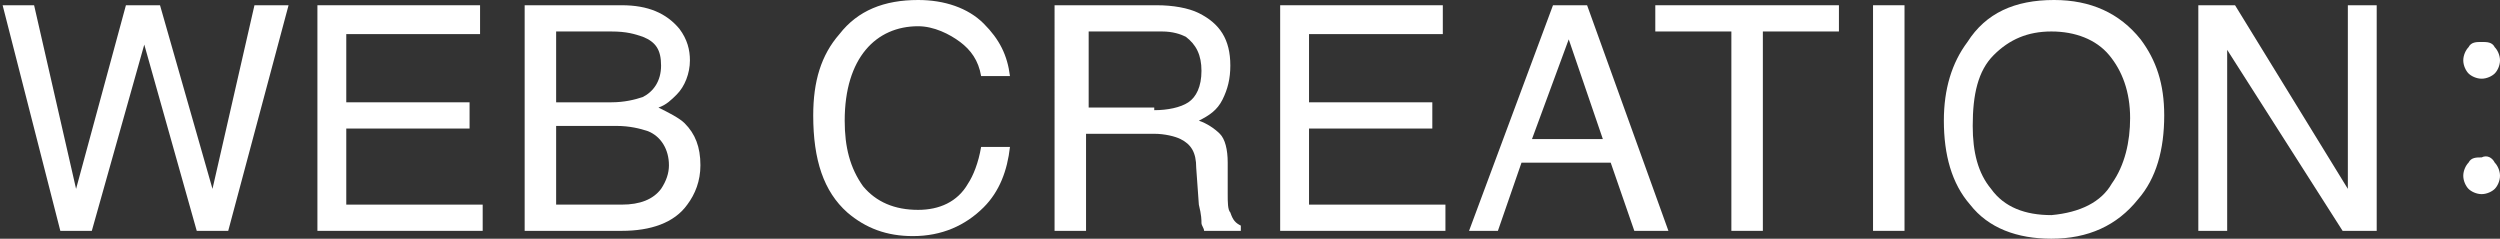
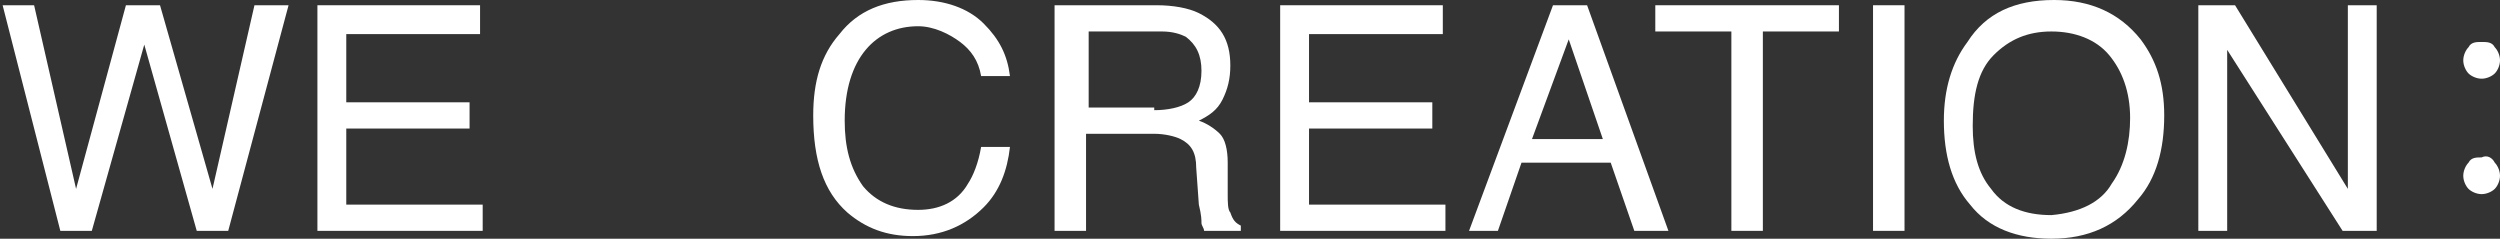
<svg xmlns="http://www.w3.org/2000/svg" version="1.1" id="图层_1" x="0px" y="0px" viewBox="0 0 95.3 9.1" style="enable-background:new 0 0 95.3 9.1;" xml:space="preserve">
  <rect x="0" y="0" width="95.3" height="9.1" fill="#333333" stroke="none" />
  <style type="text/css">
	.st0{enable-background:new    ;}
	.st1{fill:#FFFFFF;}
</style>
  <g id="页面-1">
    <g id="comma官网链接" transform="translate(-140, -55)">
      <g class="st0">
        <path class="st1" d="M141.3,55.2l1.6,7l1.9-7h1.3l2,7l1.6-7h1.3l-2.3,8.6h-1.2l-2-7.1l-2,7.1h-1.2l-2.2-8.6H141.3z" />
        <path class="st1" d="M152.1,55.2h6.2v1.1h-5.1v2.6h4.7v1h-4.7v2.9h5.2v1h-6.3V55.2z" />
-         <path class="st1" d="M160,55.2h3.7c1,0,1.7,0.3,2.2,0.9c0.3,0.4,0.4,0.8,0.4,1.2c0,0.5-0.2,1-0.5,1.3c-0.2,0.2-0.4,0.4-0.7,0.5     c0.4,0.2,0.8,0.4,1,0.6c0.4,0.4,0.6,0.9,0.6,1.6c0,0.6-0.2,1.1-0.5,1.5c-0.5,0.7-1.4,1-2.5,1H160V55.2z M163.3,58.9     c0.5,0,0.9-0.1,1.2-0.2c0.4-0.2,0.7-0.6,0.7-1.2c0-0.6-0.2-0.9-0.7-1.1c-0.3-0.1-0.6-0.2-1.2-0.2h-2.1v2.7H163.3z M163.7,62.8     c0.7,0,1.2-0.2,1.5-0.6c0.2-0.3,0.3-0.6,0.3-0.9c0-0.6-0.3-1.1-0.8-1.3c-0.3-0.1-0.7-0.2-1.2-0.2h-2.3v3H163.7z" />
        <path class="st1" d="M177.5,55.9c0.6,0.6,0.9,1.2,1,2h-1.1c-0.1-0.6-0.4-1-0.8-1.3S175.6,56,175,56c-0.8,0-1.5,0.3-2,0.9     c-0.5,0.6-0.8,1.5-0.8,2.7c0,1,0.2,1.8,0.7,2.5c0.5,0.6,1.2,0.9,2.1,0.9c0.8,0,1.5-0.3,1.9-1c0.2-0.3,0.4-0.8,0.5-1.4h1.1     c-0.1,0.9-0.4,1.7-1,2.3c-0.7,0.7-1.6,1.1-2.7,1.1c-1,0-1.8-0.3-2.5-0.9c-0.9-0.8-1.3-2-1.3-3.7c0-1.3,0.3-2.3,1-3.1     c0.7-0.9,1.7-1.3,3-1.3C176,55,176.9,55.3,177.5,55.9z" />
        <path class="st1" d="M180.2,55.2h3.9c0.6,0,1.2,0.1,1.6,0.3c0.8,0.4,1.2,1,1.2,2c0,0.5-0.1,0.9-0.3,1.3s-0.5,0.6-0.9,0.8     c0.3,0.1,0.6,0.3,0.8,0.5c0.2,0.2,0.3,0.6,0.3,1.1l0,1.2c0,0.3,0,0.6,0.1,0.7c0.1,0.3,0.2,0.4,0.4,0.5v0.2h-1.4     c0-0.1-0.1-0.2-0.1-0.3s0-0.3-0.1-0.7l-0.1-1.4c0-0.6-0.2-0.9-0.6-1.1c-0.2-0.1-0.6-0.2-1-0.2h-2.6v3.7h-1.2V55.2z M184,59.2     c0.5,0,1-0.1,1.3-0.3s0.5-0.6,0.5-1.2c0-0.6-0.2-1-0.6-1.3c-0.2-0.1-0.5-0.2-0.9-0.2h-2.8v2.9H184z" />
        <path class="st1" d="M188.8,55.2h6.2v1.1h-5.1v2.6h4.7v1h-4.7v2.9h5.2v1h-6.3V55.2z" />
        <path class="st1" d="M199.2,55.2h1.3l3.1,8.6h-1.3l-0.9-2.6h-3.4l-0.9,2.6H196L199.2,55.2z M201.1,60.3l-1.3-3.8l-1.4,3.8H201.1z     " />
        <path class="st1" d="M210.1,55.2v1h-2.9v7.6H206v-7.6h-2.9v-1H210.1z" />
        <path class="st1" d="M211.4,55.2h1.2v8.6h-1.2V55.2z" />
        <path class="st1" d="M221.6,56.5c0.6,0.8,0.9,1.7,0.9,2.9c0,1.3-0.3,2.4-1,3.2c-0.8,1-1.9,1.5-3.3,1.5c-1.3,0-2.4-0.4-3.1-1.3     c-0.7-0.8-1-1.9-1-3.2c0-1.2,0.3-2.2,0.9-3c0.7-1.1,1.8-1.6,3.3-1.6C219.7,55,220.8,55.5,221.6,56.5z M220.5,62     c0.5-0.7,0.7-1.6,0.7-2.5c0-1-0.3-1.8-0.8-2.4c-0.5-0.6-1.3-0.9-2.2-0.9c-0.9,0-1.6,0.3-2.2,0.9c-0.6,0.6-0.8,1.5-0.8,2.7     c0,1,0.2,1.8,0.7,2.4c0.5,0.7,1.3,1,2.3,1C219.3,63.1,220.1,62.7,220.5,62z" />
        <path class="st1" d="M223.8,55.2h1.4l4.3,7v-7h1.1v8.6h-1.3l-4.4-6.9v6.9h-1.1V55.2z" />
      </g>
      <g class="st0">
        <path class="st1" d="M235.1,56.8c0.1,0.1,0.2,0.3,0.2,0.5c0,0.2-0.1,0.4-0.2,0.5c-0.1,0.1-0.3,0.2-0.5,0.2     c-0.2,0-0.4-0.1-0.5-0.2c-0.1-0.1-0.2-0.3-0.2-0.5c0-0.2,0.1-0.4,0.2-0.5c0.1-0.2,0.3-0.2,0.5-0.2     C234.8,56.6,235,56.6,235.1,56.8z M235.1,61.2c0.1,0.1,0.2,0.3,0.2,0.5c0,0.2-0.1,0.4-0.2,0.5c-0.1,0.1-0.3,0.2-0.5,0.2     c-0.2,0-0.4-0.1-0.5-0.2c-0.1-0.1-0.2-0.3-0.2-0.5c0-0.2,0.1-0.4,0.2-0.5c0.1-0.2,0.3-0.2,0.5-0.2C234.8,60.9,235,61,235.1,61.2z     " />
      </g>
    </g>
  </g>
</svg>